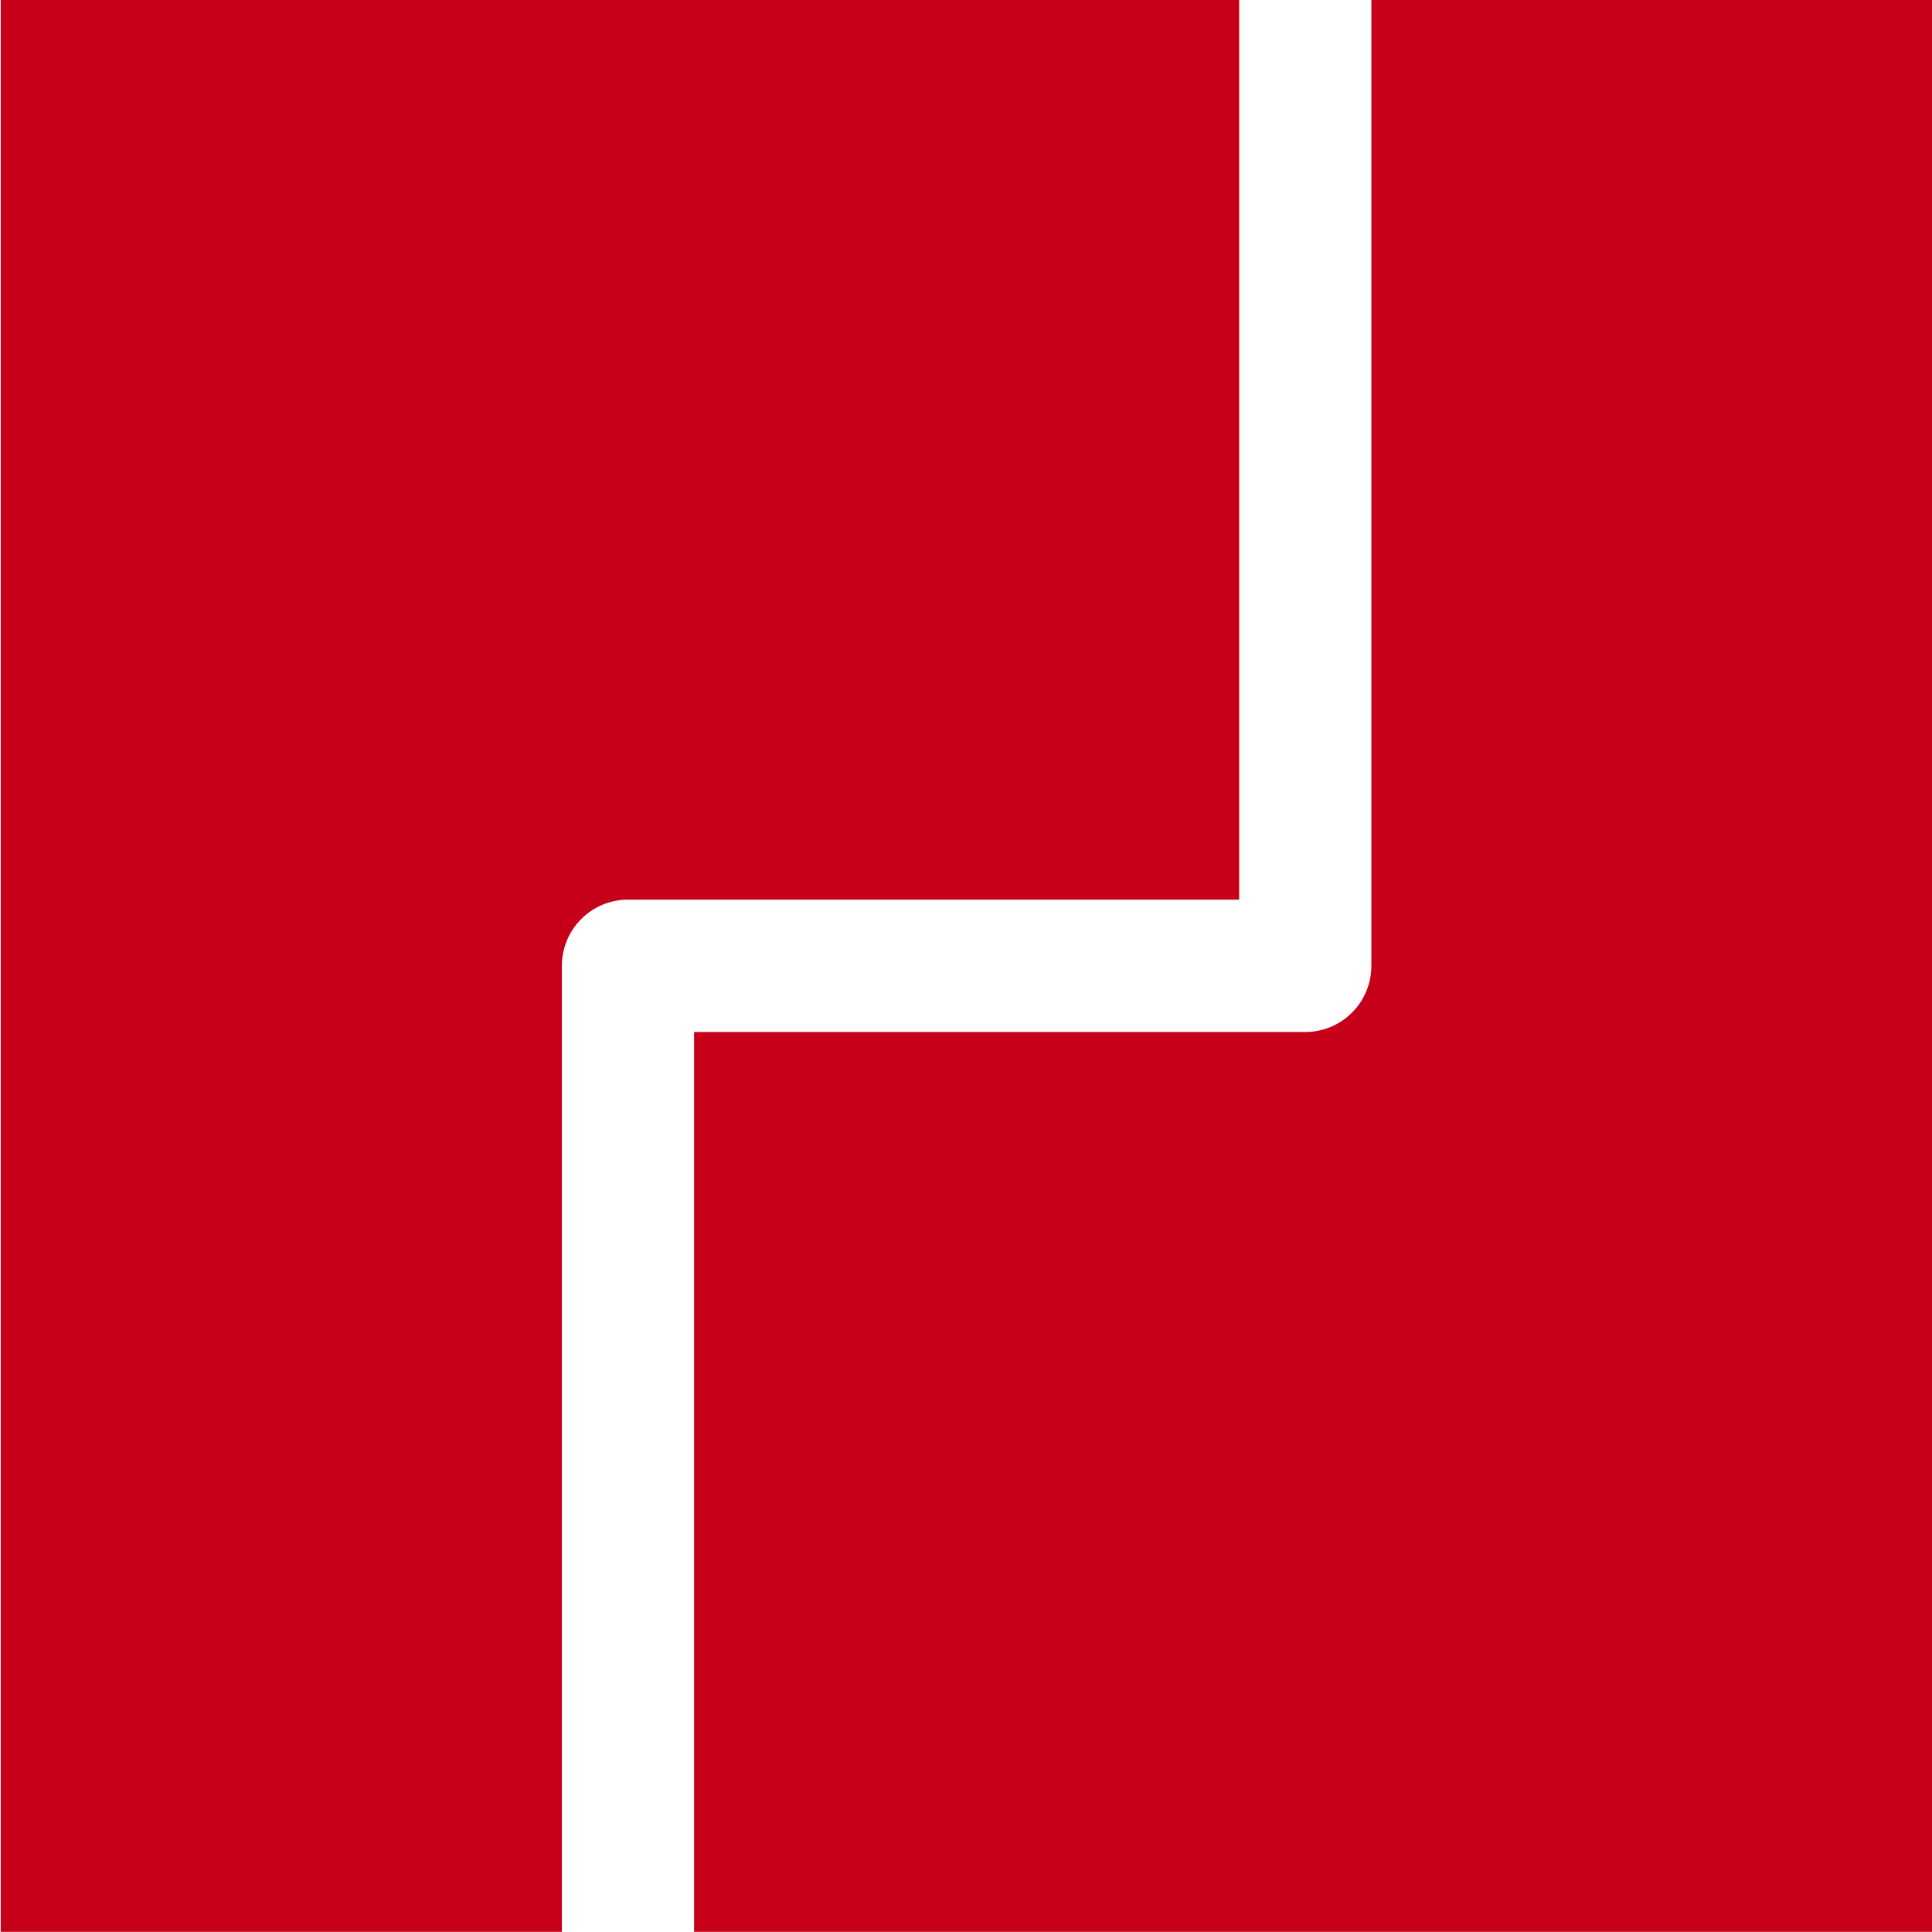
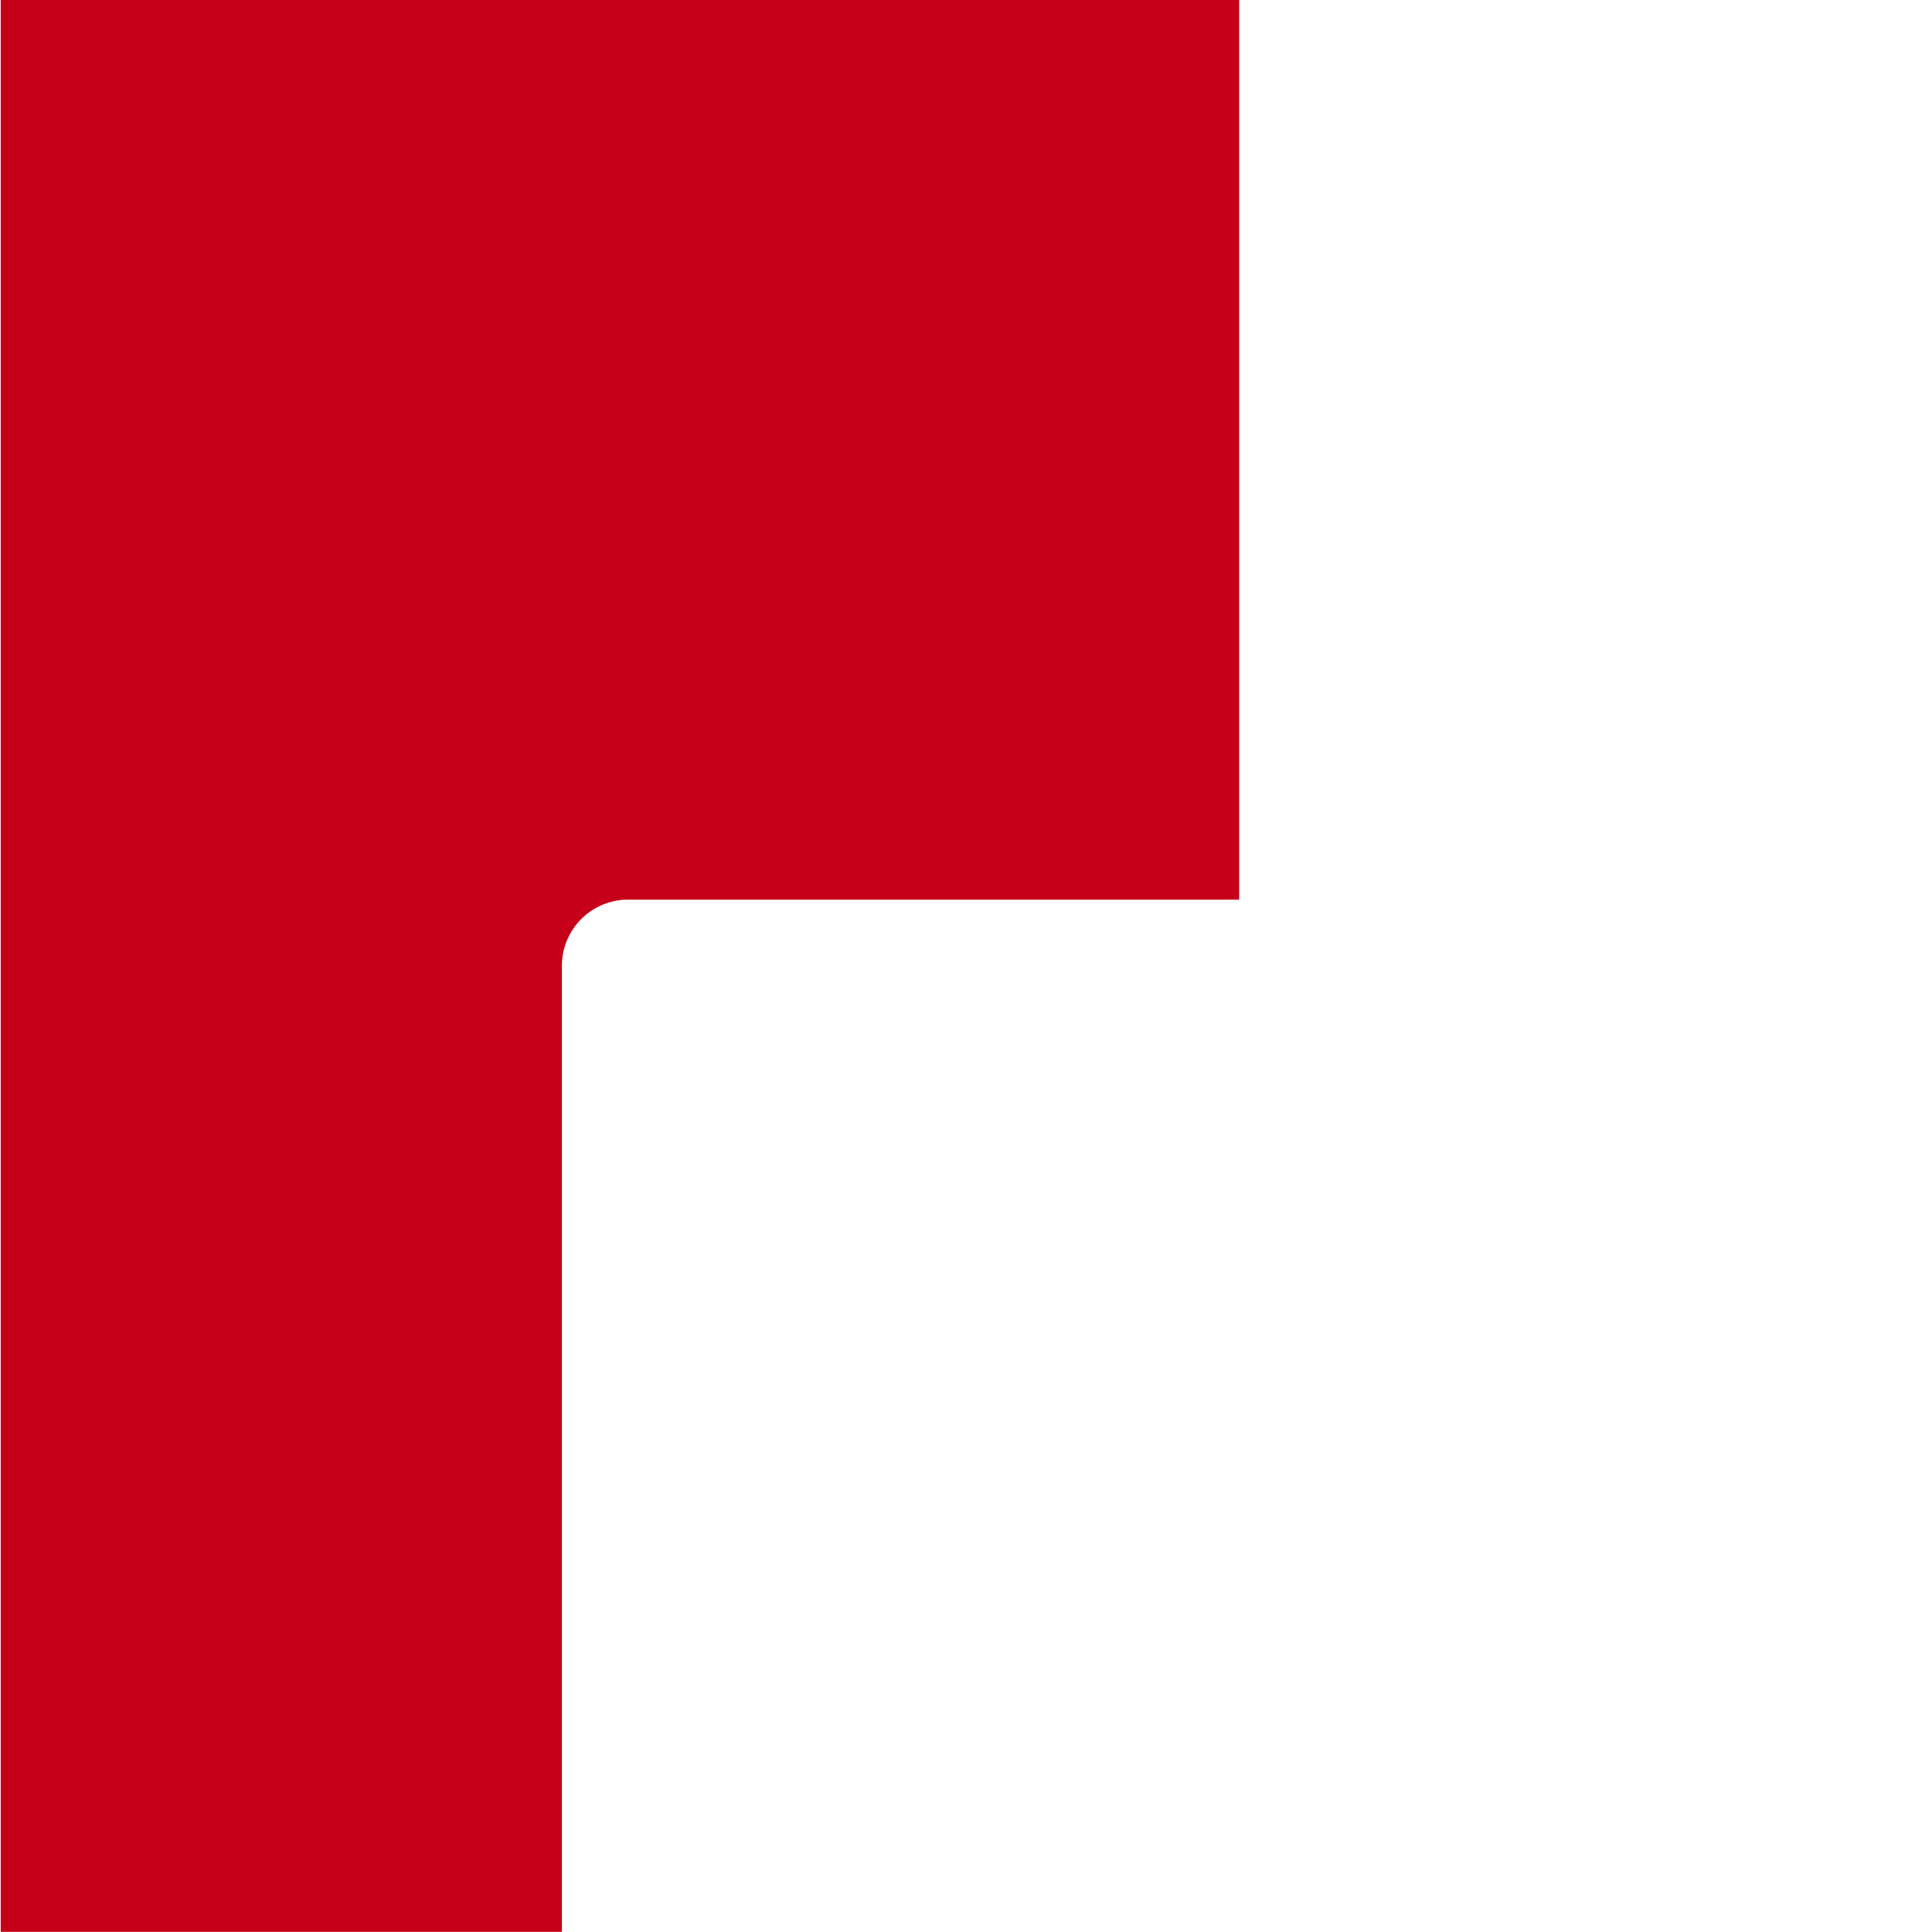
<svg xmlns="http://www.w3.org/2000/svg" viewBox="0 0 1080 1080">
-   <path d="M766.6-.1v540c0,20.4-16.5,37-37,37h-341.6v503h692.3V-.1h-313.7Z" fill="#c50018" stroke-width="0" />
  <path d="M314.1,539.9c0-20.4,16.5-37,37-37h341.6V-.1H.4v1080h313.7v-540Z" fill="#c50018" stroke-width="0" />
</svg>